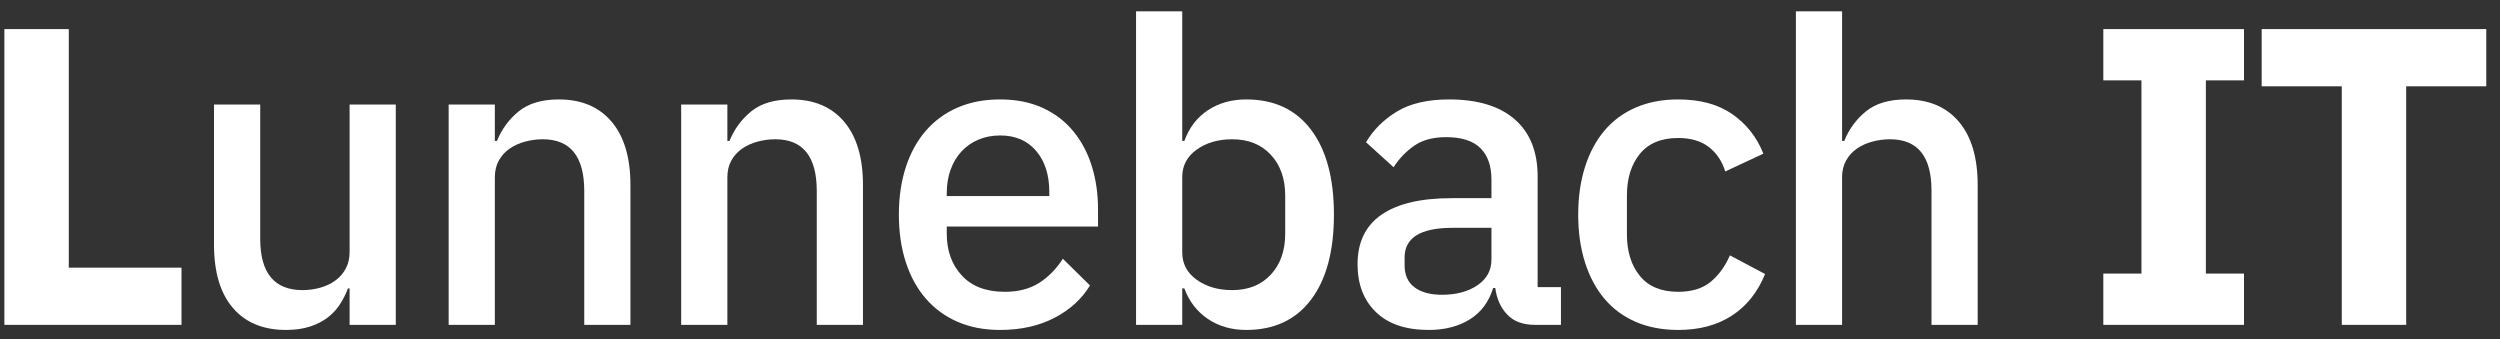
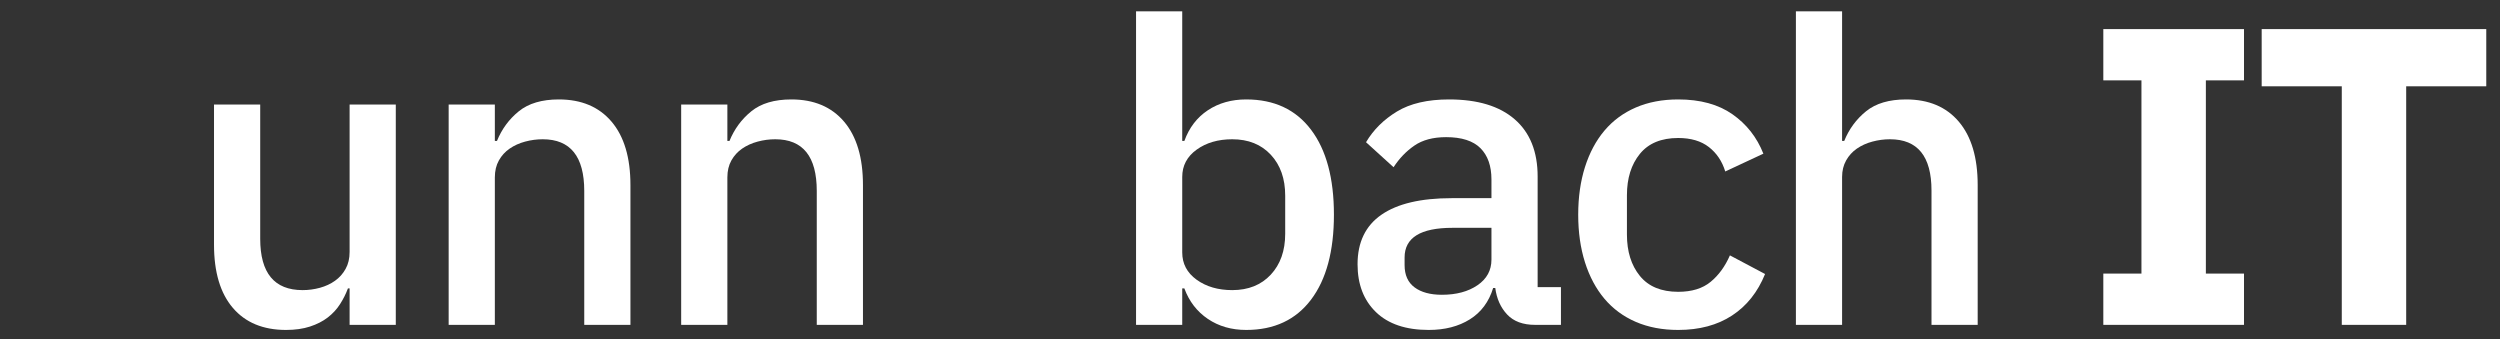
<svg xmlns="http://www.w3.org/2000/svg" width="177px" height="24px" viewBox="0 0 177 24" version="1.1">
  <rect x="0" y="0" width="177" height="24" fill="#333333" stroke="none" />
  <title>Lunnebach IT</title>
  <g id="Symbols" stroke="none" stroke-width="1" fill="none" fill-rule="evenodd">
    <g id="Footer" transform="translate(-104, -443)" fill="#FFFFFF" fill-rule="nonzero">
      <g id="Group" transform="translate(40, 367)">
        <g id="Lunnebach-IT" transform="translate(64.31, 76.8)">
-           <polygon id="Path" points="0 22.2 0 1.26 4.56 1.26 4.56 18.15 12.54 18.15 12.54 22.2" />
          <path d="M24.442,19.62 L24.323,19.62 C24.183,20 23.997,20.37 23.767,20.73 C23.538,21.09 23.247,21.405 22.898,21.675 C22.547,21.945 22.128,22.16 21.637,22.32 C21.148,22.48 20.582,22.56 19.942,22.56 C18.323,22.56 17.067,22.04 16.177,21 C15.287,19.96 14.842,18.47 14.842,16.53 L14.842,6.6 L18.113,6.6 L18.113,16.11 C18.113,18.53 19.113,19.74 21.113,19.74 C21.532,19.74 21.942,19.685 22.343,19.575 C22.742,19.465 23.098,19.3 23.407,19.08 C23.718,18.86 23.968,18.58 24.157,18.24 C24.348,17.9 24.442,17.5 24.442,17.04 L24.442,6.6 L27.712,6.6 L27.712,22.2 L24.442,22.2 L24.442,19.62 Z" id="Path" />
          <path d="M31.455,22.2 L31.455,6.6 L34.725,6.6 L34.725,9.18 L34.875,9.18 C35.215,8.34 35.73,7.64 36.42,7.08 C37.11,6.52 38.055,6.24 39.255,6.24 C40.855,6.24 42.1,6.765 42.99,7.815 C43.88,8.865 44.325,10.36 44.325,12.3 L44.325,22.2 L41.055,22.2 L41.055,12.72 C41.055,10.28 40.075,9.06 38.115,9.06 C37.695,9.06 37.28,9.115 36.87,9.225 C36.46,9.335 36.095,9.5 35.775,9.72 C35.455,9.94 35.2,10.22 35.01,10.56 C34.82,10.9 34.725,11.3 34.725,11.76 L34.725,22.2 L31.455,22.2 Z" id="Path" />
          <path d="M47.917,22.2 L47.917,6.6 L51.188,6.6 L51.188,9.18 L51.337,9.18 C51.678,8.34 52.193,7.64 52.883,7.08 C53.572,6.52 54.517,6.24 55.718,6.24 C57.318,6.24 58.562,6.765 59.453,7.815 C60.343,8.865 60.788,10.36 60.788,12.3 L60.788,22.2 L57.517,22.2 L57.517,12.72 C57.517,10.28 56.538,9.06 54.578,9.06 C54.157,9.06 53.742,9.115 53.333,9.225 C52.922,9.335 52.557,9.5 52.237,9.72 C51.917,9.94 51.663,10.22 51.472,10.56 C51.282,10.9 51.188,11.3 51.188,11.76 L51.188,22.2 L47.917,22.2 Z" id="Path" />
-           <path d="M70.5,22.56 C69.38,22.56 68.38,22.37 67.5,21.99 C66.62,21.61 65.87,21.065 65.25,20.355 C64.63,19.645 64.155,18.785 63.825,17.775 C63.495,16.765 63.33,15.64 63.33,14.4 C63.33,13.16 63.495,12.035 63.825,11.025 C64.155,10.015 64.63,9.155 65.25,8.445 C65.87,7.735 66.62,7.19 67.5,6.81 C68.38,6.43 69.38,6.24 70.5,6.24 C71.64,6.24 72.645,6.44 73.515,6.84 C74.385,7.24 75.11,7.795 75.69,8.505 C76.27,9.215 76.705,10.04 76.995,10.98 C77.285,11.92 77.43,12.93 77.43,14.01 L77.43,15.24 L66.72,15.24 L66.72,15.75 C66.72,16.95 67.075,17.935 67.785,18.705 C68.495,19.475 69.51,19.86 70.83,19.86 C71.79,19.86 72.6,19.65 73.26,19.23 C73.92,18.81 74.48,18.24 74.94,17.52 L76.86,19.41 C76.28,20.37 75.44,21.135 74.34,21.705 C73.24,22.275 71.96,22.56 70.5,22.56 Z M70.5,8.79 C69.94,8.79 69.425,8.89 68.955,9.09 C68.485,9.29 68.085,9.57 67.755,9.93 C67.425,10.29 67.17,10.72 66.99,11.22 C66.81,11.72 66.72,12.27 66.72,12.87 L66.72,13.08 L73.98,13.08 L73.98,12.78 C73.98,11.58 73.67,10.615 73.05,9.885 C72.43,9.155 71.58,8.79 70.5,8.79 Z" id="Shape" />
          <path d="M80.122,0 L83.392,0 L83.392,9.18 L83.542,9.18 C83.882,8.24 84.437,7.515 85.207,7.005 C85.977,6.495 86.882,6.24 87.922,6.24 C89.902,6.24 91.432,6.955 92.512,8.385 C93.592,9.815 94.132,11.82 94.132,14.4 C94.132,16.98 93.592,18.985 92.512,20.415 C91.432,21.845 89.902,22.56 87.922,22.56 C86.882,22.56 85.977,22.3 85.207,21.78 C84.437,21.26 83.882,20.54 83.542,19.62 L83.392,19.62 L83.392,22.2 L80.122,22.2 L80.122,0 Z M86.932,19.74 C88.072,19.74 88.982,19.375 89.662,18.645 C90.342,17.915 90.682,16.95 90.682,15.75 L90.682,13.05 C90.682,11.85 90.342,10.885 89.662,10.155 C88.982,9.425 88.072,9.06 86.932,9.06 C85.932,9.06 85.092,9.305 84.412,9.795 C83.732,10.285 83.392,10.93 83.392,11.73 L83.392,17.07 C83.392,17.87 83.732,18.515 84.412,19.005 C85.092,19.495 85.932,19.74 86.932,19.74 Z" id="Shape" />
          <path d="M108.375,22.2 C107.515,22.2 106.855,21.955 106.395,21.465 C105.935,20.975 105.655,20.35 105.555,19.59 L105.405,19.59 C105.105,20.57 104.555,21.31 103.755,21.81 C102.955,22.31 101.985,22.56 100.845,22.56 C99.225,22.56 97.98,22.14 97.11,21.3 C96.24,20.46 95.805,19.33 95.805,17.91 C95.805,16.35 96.37,15.18 97.5,14.4 C98.63,13.62 100.285,13.23 102.465,13.23 L105.285,13.23 L105.285,11.91 C105.285,10.95 105.025,10.21 104.505,9.69 C103.985,9.17 103.175,8.91 102.075,8.91 C101.155,8.91 100.405,9.11 99.825,9.51 C99.245,9.91 98.755,10.42 98.355,11.04 L96.405,9.27 C96.925,8.39 97.655,7.665 98.595,7.095 C99.535,6.525 100.765,6.24 102.285,6.24 C104.305,6.24 105.855,6.71 106.935,7.65 C108.015,8.59 108.555,9.94 108.555,11.7 L108.555,19.53 L110.205,19.53 L110.205,22.2 L108.375,22.2 Z M101.775,20.07 C102.795,20.07 103.635,19.845 104.295,19.395 C104.955,18.945 105.285,18.34 105.285,17.58 L105.285,15.33 L102.525,15.33 C100.265,15.33 99.135,16.03 99.135,17.43 L99.135,17.97 C99.135,18.67 99.37,19.195 99.84,19.545 C100.31,19.895 100.955,20.07 101.775,20.07 Z" id="Shape" />
          <path d="M118.507,22.56 C117.388,22.56 116.388,22.37 115.507,21.99 C114.627,21.61 113.888,21.065 113.287,20.355 C112.688,19.645 112.228,18.785 111.907,17.775 C111.588,16.765 111.427,15.64 111.427,14.4 C111.427,13.16 111.588,12.035 111.907,11.025 C112.228,10.015 112.688,9.155 113.287,8.445 C113.888,7.735 114.627,7.19 115.507,6.81 C116.388,6.43 117.388,6.24 118.507,6.24 C120.067,6.24 121.347,6.59 122.347,7.29 C123.347,7.99 124.078,8.92 124.537,10.08 L121.838,11.34 C121.618,10.62 121.233,10.045 120.683,9.615 C120.132,9.185 119.407,8.97 118.507,8.97 C117.308,8.97 116.403,9.345 115.793,10.095 C115.183,10.845 114.877,11.82 114.877,13.02 L114.877,15.81 C114.877,17.01 115.183,17.985 115.793,18.735 C116.403,19.485 117.308,19.86 118.507,19.86 C119.468,19.86 120.233,19.625 120.802,19.155 C121.373,18.685 121.828,18.06 122.168,17.28 L124.657,18.6 C124.138,19.88 123.358,20.86 122.317,21.54 C121.278,22.22 120.007,22.56 118.507,22.56 Z" id="Path" />
          <path d="M126.84,0 L130.11,0 L130.11,9.18 L130.26,9.18 C130.6,8.34 131.115,7.64 131.805,7.08 C132.495,6.52 133.44,6.24 134.64,6.24 C136.24,6.24 137.485,6.765 138.375,7.815 C139.265,8.865 139.71,10.36 139.71,12.3 L139.71,22.2 L136.44,22.2 L136.44,12.69 C136.44,10.27 135.46,9.06 133.5,9.06 C133.08,9.06 132.665,9.115 132.255,9.225 C131.845,9.335 131.48,9.5 131.16,9.72 C130.84,9.94 130.585,10.22 130.395,10.56 C130.205,10.9 130.11,11.29 130.11,11.73 L130.11,22.2 L126.84,22.2 L126.84,0 Z" id="Path" />
          <polygon id="Path" points="148.605 22.2 148.605 18.57 151.305 18.57 151.305 4.89 148.605 4.89 148.605 1.26 158.565 1.26 158.565 4.89 155.865 4.89 155.865 18.57 158.565 18.57 158.565 22.2" />
          <polygon id="Path" points="170.048 5.31 170.048 22.2 165.488 22.2 165.488 5.31 159.817 5.31 159.817 1.26 175.718 1.26 175.718 5.31" />
        </g>
      </g>
    </g>
  </g>
</svg>